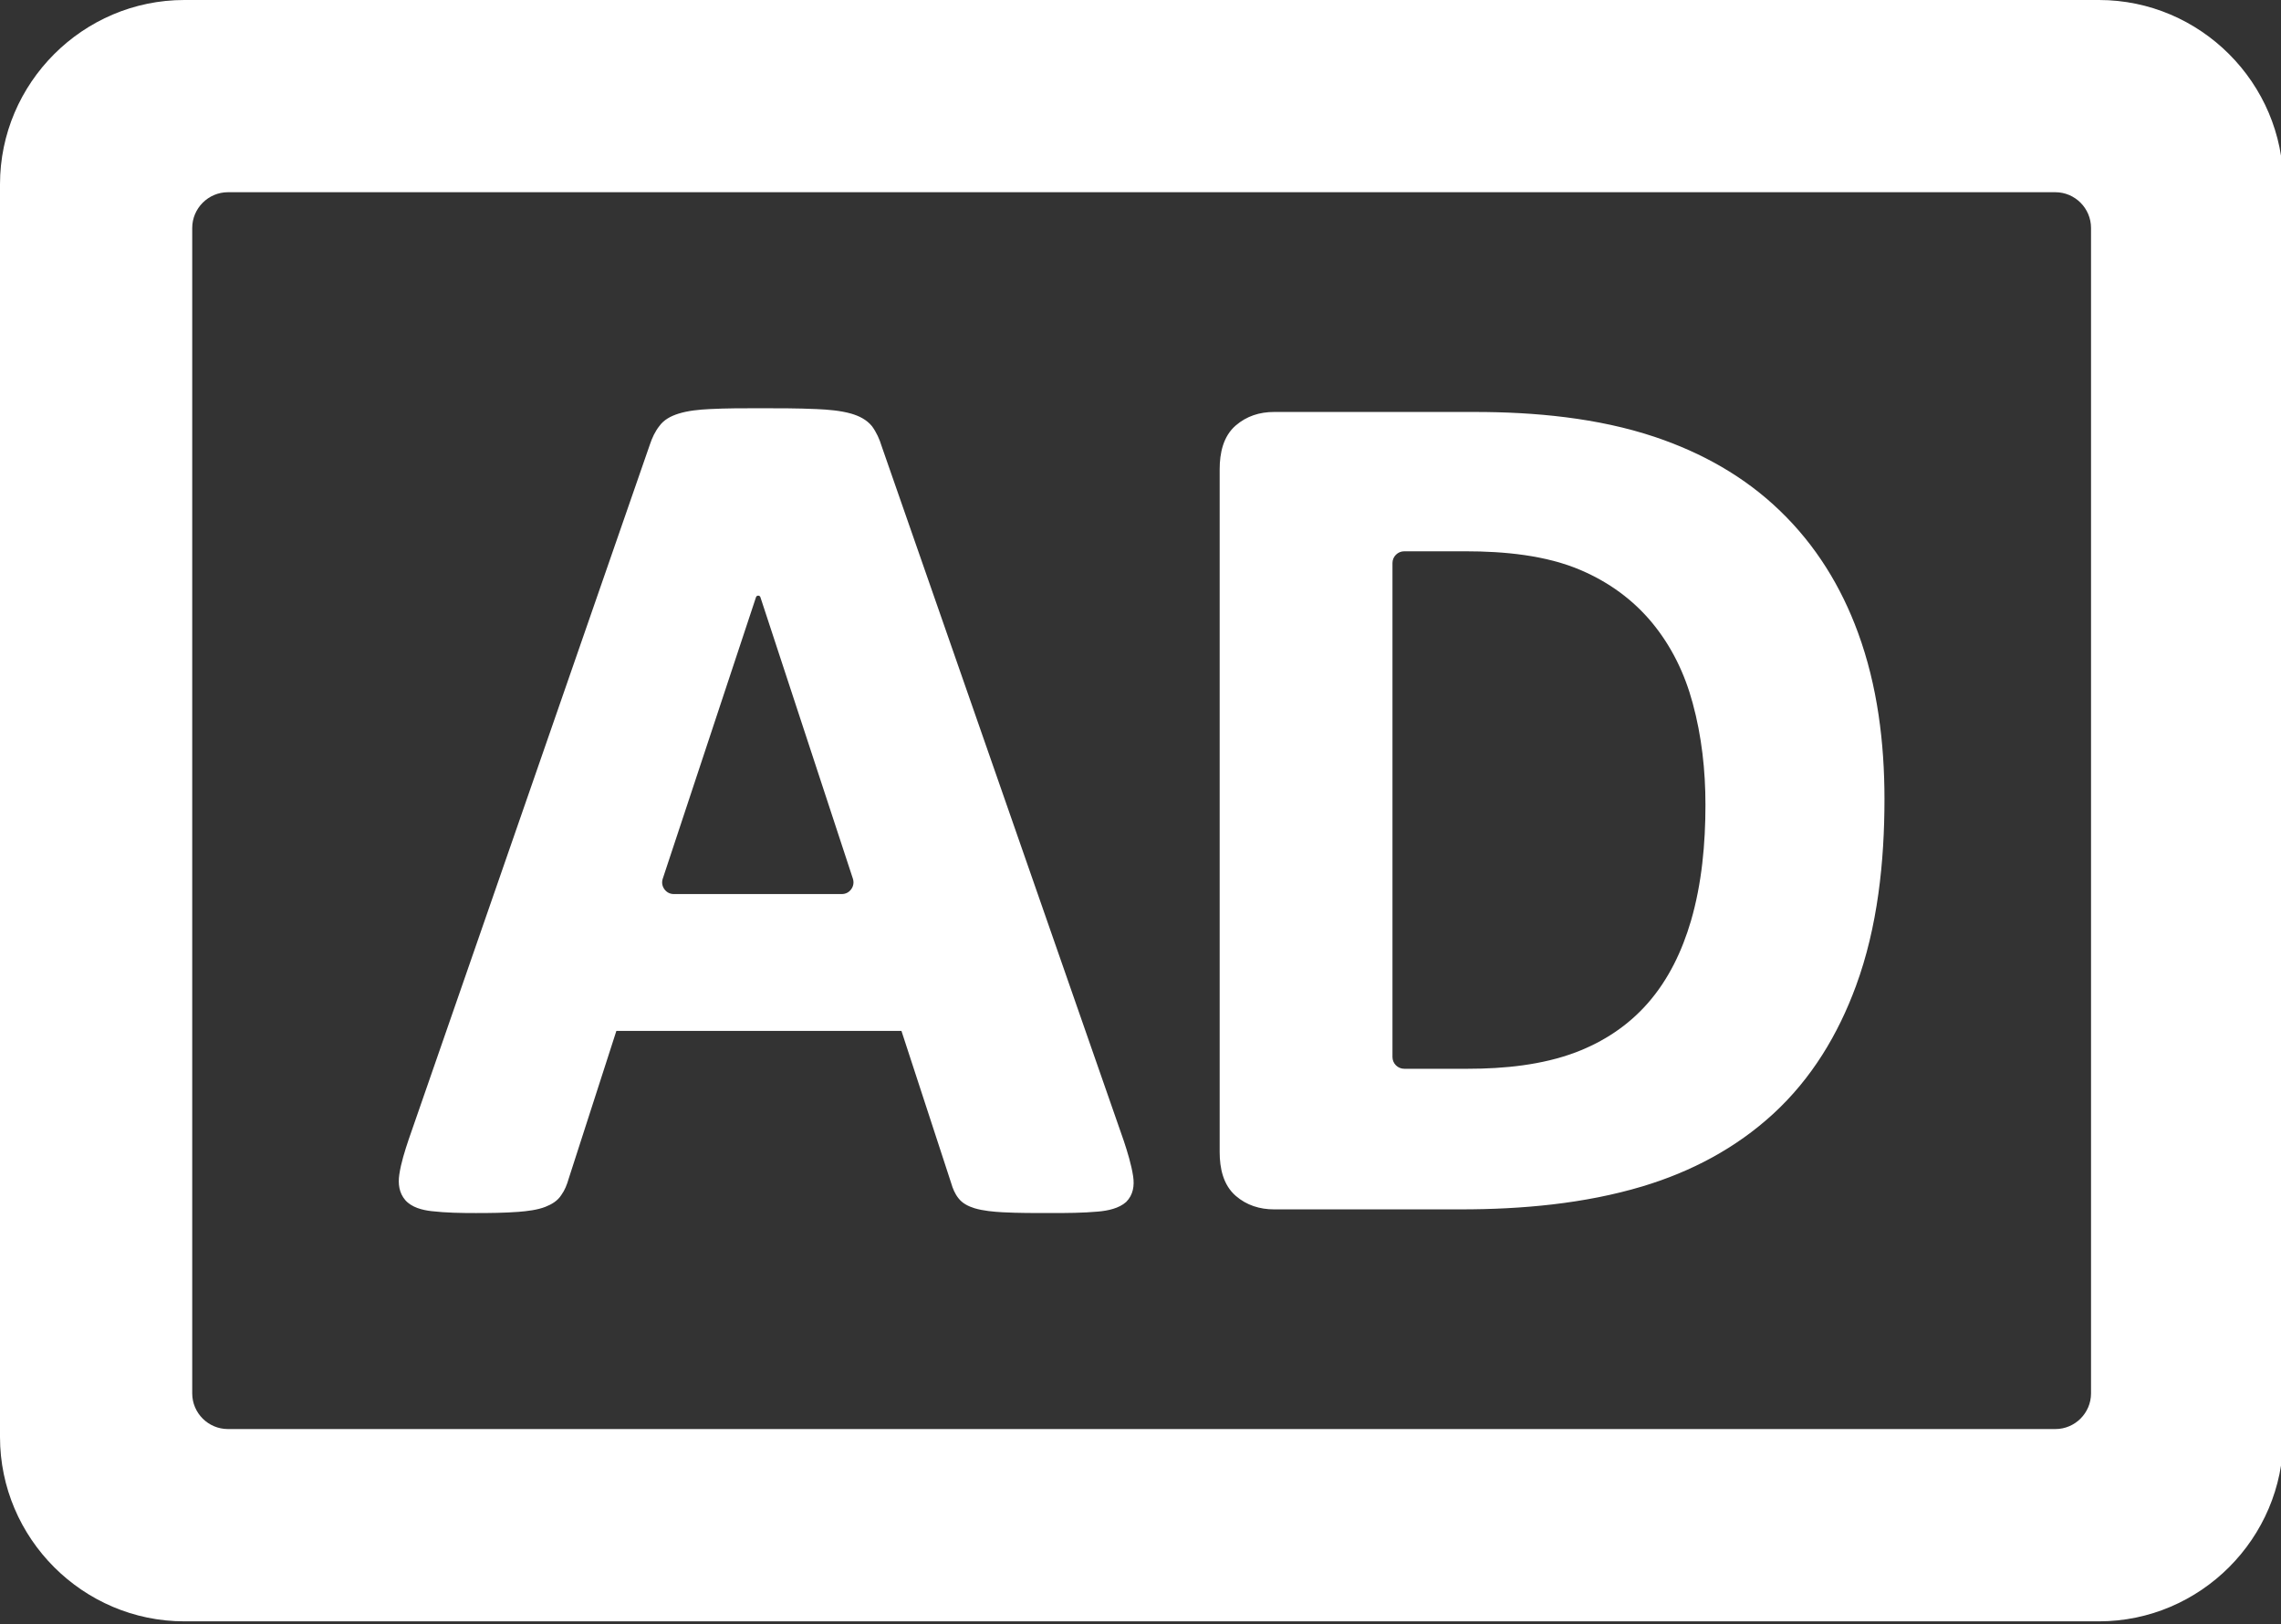
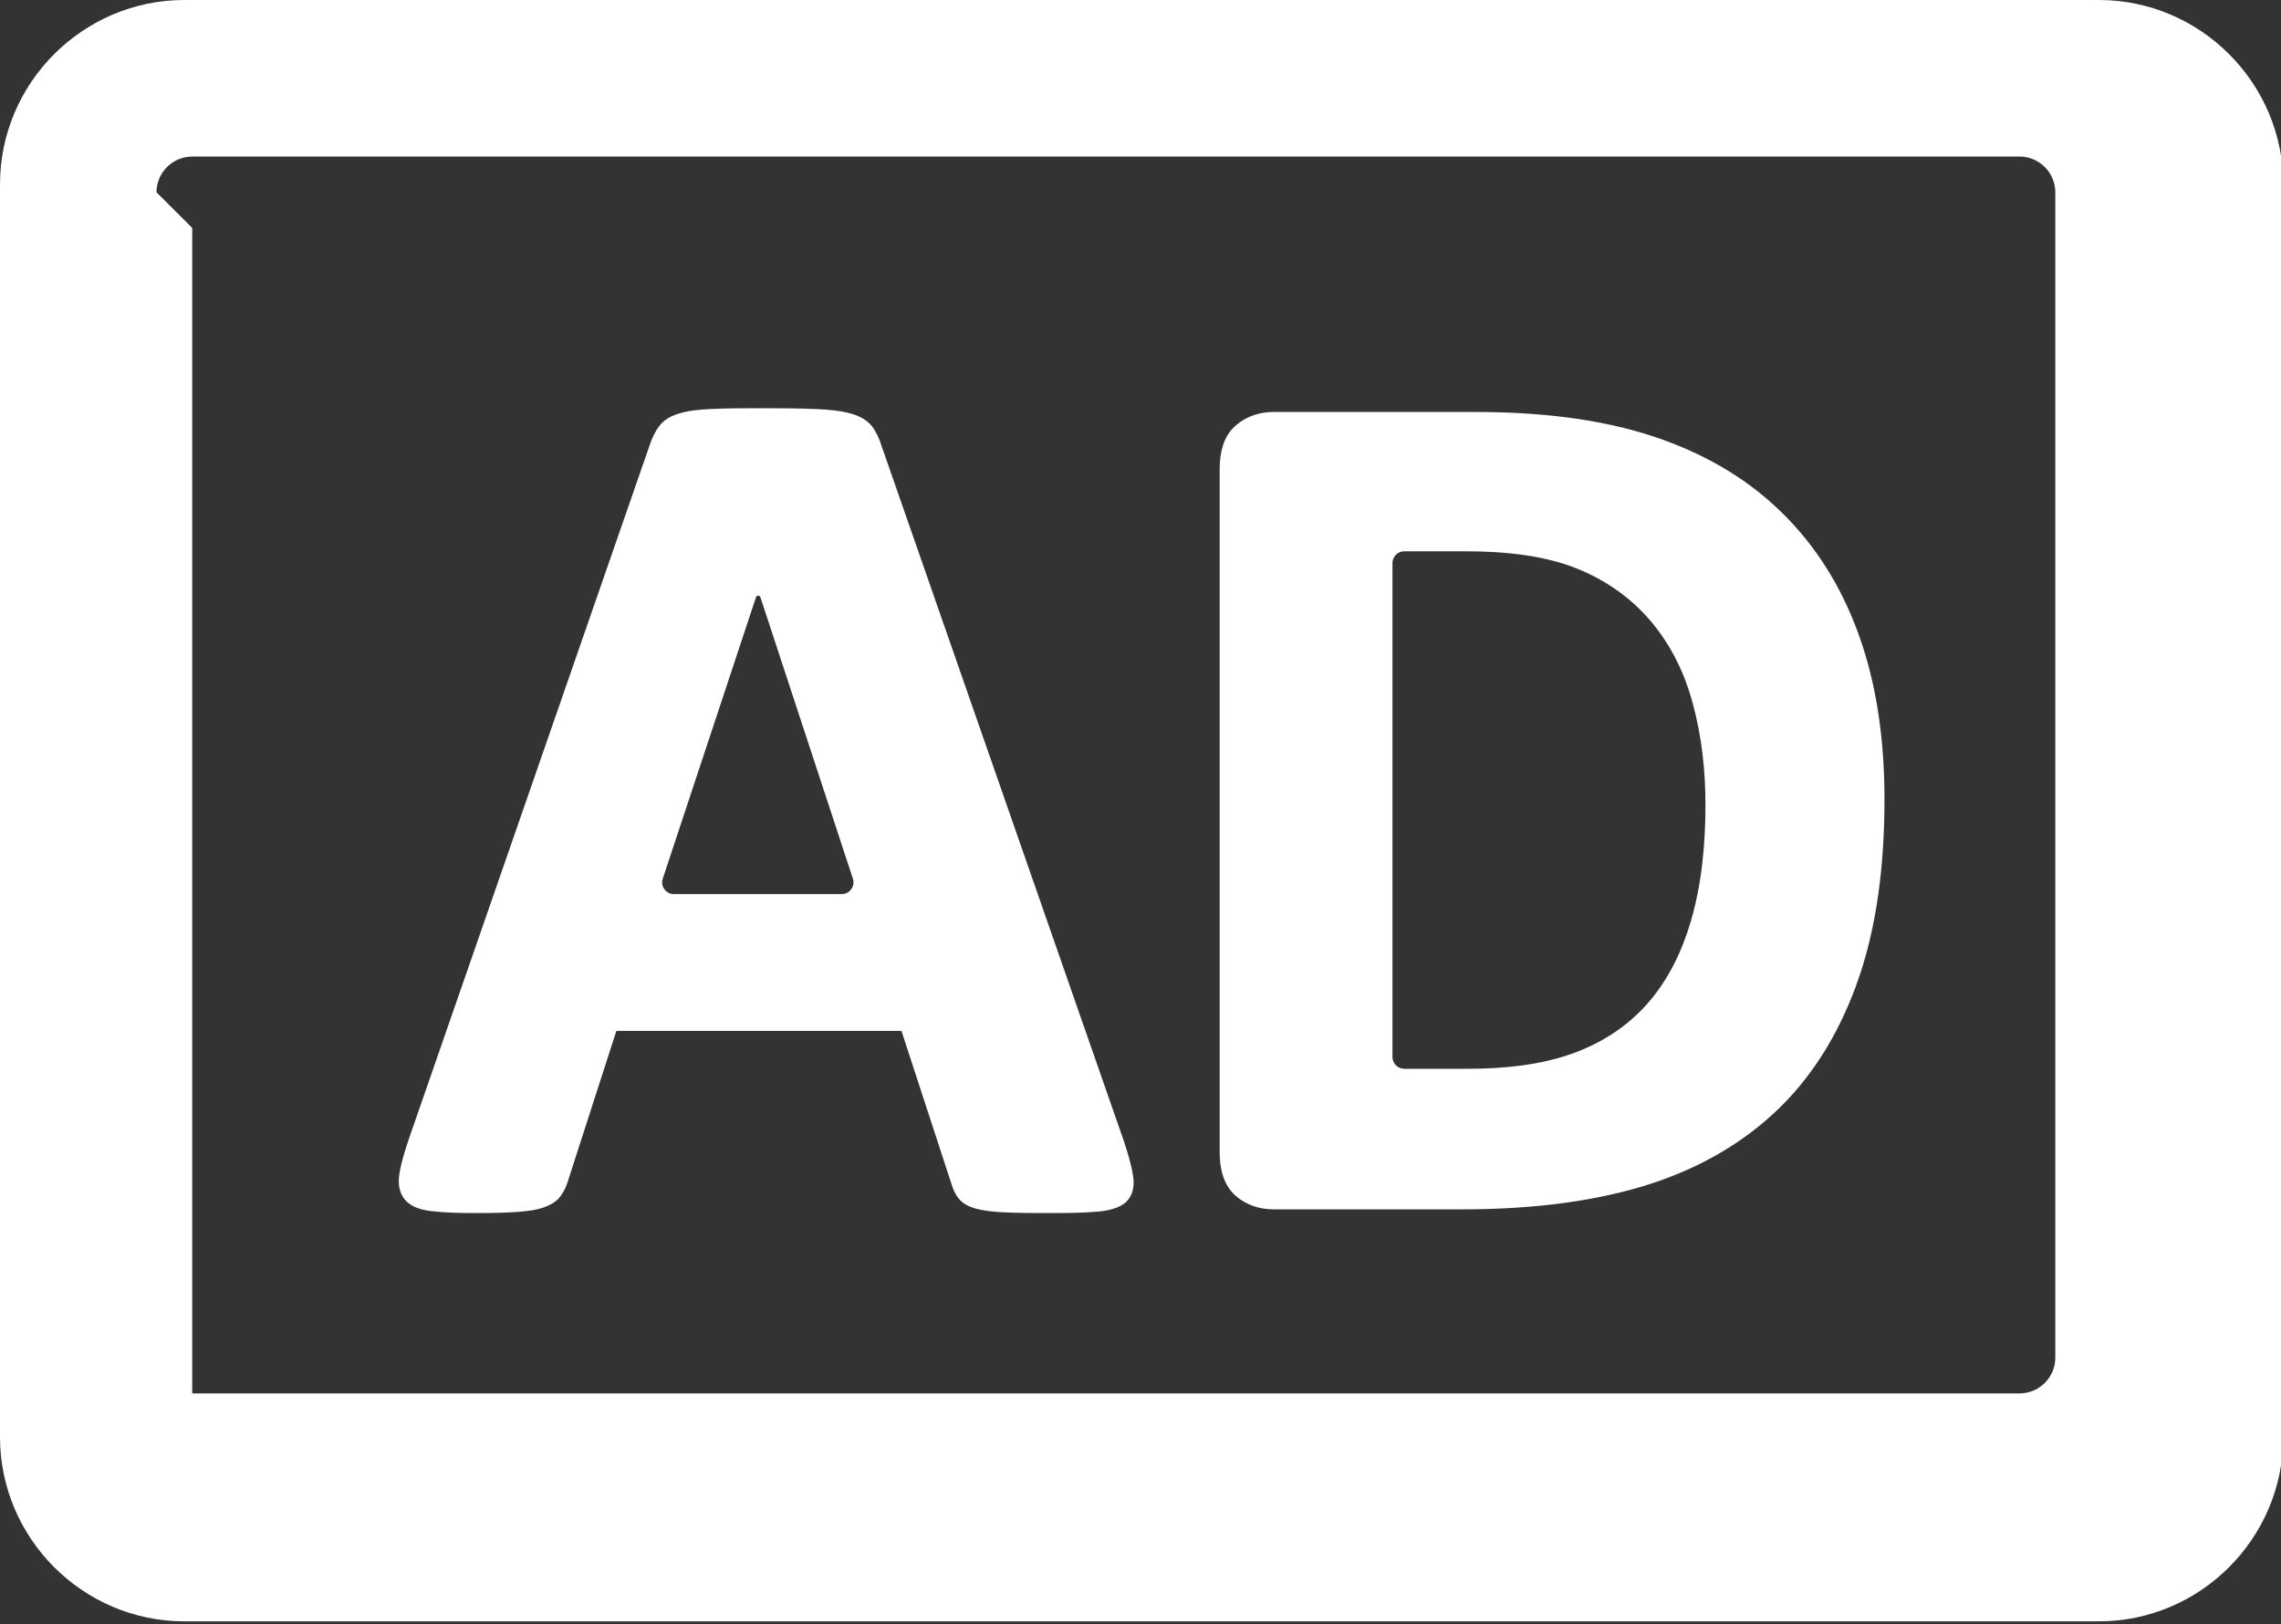
<svg xmlns="http://www.w3.org/2000/svg" clip-rule="evenodd" fill="#ffffff" fill-rule="evenodd" height="23" image-rendering="optimizeQuality" preserveAspectRatio="xMidYMid meet" shape-rendering="geometricPrecision" text-rendering="geometricPrecision" version="1" viewBox="0.0 0.0 32.3 23.0" width="32.3" zoomAndPan="magnify">
  <rect x="0.0" y="0.0" width="32.3" height="23.0" fill="#333333" stroke="none" />
  <g id="change1_1">
-     <path d="M2.61 0l27.112 0c1.435,0 2.61,1.175 2.61,2.61l0 17.739c0,1.435 -1.175,2.611 -2.61,2.611l-27.112 0c-1.435,0 -2.61,-1.175 -2.61,-2.611l0 -17.739c0,-1.435 1.175,-2.61 2.61,-2.61zm10.155 14.599l-4.037 0 -0.676 2.095c-0.023,0.081 -0.055,0.162 -0.103,0.228 -0.052,0.083 -0.137,0.133 -0.226,0.168 -0.115,0.045 -0.257,0.061 -0.38,0.071 -0.2,0.015 -0.403,0.017 -0.604,0.017 -0.207,0 -0.423,-0.003 -0.629,-0.027 -0.131,-0.015 -0.281,-0.053 -0.371,-0.156 -0.088,-0.102 -0.104,-0.232 -0.085,-0.361 0.024,-0.165 0.08,-0.34 0.133,-0.498l3.416 -9.842c0.031,-0.093 0.074,-0.186 0.134,-0.261 0.064,-0.09 0.164,-0.141 0.267,-0.174 0.138,-0.044 0.3,-0.059 0.444,-0.066 0.235,-0.012 0.472,-0.012 0.707,-0.012 0.269,0 0.54,0 0.809,0.012 0.159,0.007 0.338,0.021 0.491,0.065 0.109,0.032 0.217,0.084 0.293,0.178 0.063,0.086 0.107,0.184 0.137,0.284l3.428 9.835c0.053,0.16 0.108,0.338 0.133,0.505 0.019,0.13 0.001,0.261 -0.099,0.361 -0.102,0.092 -0.261,0.124 -0.395,0.136 -0.219,0.02 -0.447,0.021 -0.667,0.021 -0.228,0 -0.459,0.001 -0.687,-0.011 -0.128,-0.007 -0.274,-0.02 -0.398,-0.057 -0.087,-0.027 -0.173,-0.069 -0.228,-0.142 -0.049,-0.061 -0.081,-0.137 -0.102,-0.211l-0.705 -2.158zm13.92 -3.283c0,0.886 -0.096,1.811 -0.404,2.647 -0.253,0.688 -0.628,1.31 -1.17,1.809 -0.531,0.488 -1.163,0.821 -1.852,1.028 -0.823,0.247 -1.715,0.326 -2.571,0.326l-2.647 0c-0.203,0 -0.388,-0.058 -0.542,-0.191 -0.179,-0.155 -0.228,-0.394 -0.228,-0.62l0 -9.67c0,-0.226 0.049,-0.466 0.228,-0.62 0.154,-0.133 0.339,-0.191 0.542,-0.191l2.843 0c0.846,0 1.741,0.083 2.548,0.353 0.664,0.223 1.272,0.561 1.777,1.05 0.502,0.484 0.862,1.069 1.101,1.722 0.276,0.751 0.375,1.56 0.375,2.357zm-15.98 -2.858l-1.32 3.985c-0.017,0.053 -0.009,0.104 0.023,0.149 0.033,0.045 0.079,0.069 0.135,0.069l2.376 0c0.056,0 0.102,-0.024 0.135,-0.069 0.032,-0.045 0.04,-0.097 0.023,-0.15l-1.309 -3.984c-0.005,-0.015 -0.016,-0.023 -0.031,-0.023 -0.016,0 -0.027,0.008 -0.032,0.023zm13.445 2.937c0,-0.486 -0.053,-0.97 -0.181,-1.439 -0.112,-0.416 -0.297,-0.799 -0.571,-1.133 -0.272,-0.33 -0.614,-0.577 -1.006,-0.746 -0.498,-0.216 -1.1,-0.27 -1.637,-0.27l-0.871 0c-0.091,0 -0.166,0.075 -0.166,0.166l0 6.996c0,0.091 0.075,0.166 0.166,0.166l0.906 0c0.506,0 1.048,-0.053 1.524,-0.233 0.394,-0.15 0.741,-0.378 1.019,-0.695 0.294,-0.335 0.486,-0.739 0.611,-1.164 0.155,-0.53 0.206,-1.098 0.206,-1.648zm-21.428 -8.167l0 16.504c0,0.278 0.227,0.505 0.506,0.505l25.877 0c0.278,0 0.505,-0.227 0.505,-0.505l0 -16.504c0,-0.279 -0.228,-0.506 -0.505,-0.506l-25.877 0c-0.278,0 -0.506,0.228 -0.506,0.506z" />
+     <path d="M2.61 0l27.112 0c1.435,0 2.61,1.175 2.61,2.61l0 17.739c0,1.435 -1.175,2.611 -2.61,2.611l-27.112 0c-1.435,0 -2.61,-1.175 -2.61,-2.611l0 -17.739c0,-1.435 1.175,-2.61 2.61,-2.61zm10.155 14.599l-4.037 0 -0.676 2.095c-0.023,0.081 -0.055,0.162 -0.103,0.228 -0.052,0.083 -0.137,0.133 -0.226,0.168 -0.115,0.045 -0.257,0.061 -0.38,0.071 -0.2,0.015 -0.403,0.017 -0.604,0.017 -0.207,0 -0.423,-0.003 -0.629,-0.027 -0.131,-0.015 -0.281,-0.053 -0.371,-0.156 -0.088,-0.102 -0.104,-0.232 -0.085,-0.361 0.024,-0.165 0.08,-0.34 0.133,-0.498l3.416 -9.842c0.031,-0.093 0.074,-0.186 0.134,-0.261 0.064,-0.09 0.164,-0.141 0.267,-0.174 0.138,-0.044 0.3,-0.059 0.444,-0.066 0.235,-0.012 0.472,-0.012 0.707,-0.012 0.269,0 0.54,0 0.809,0.012 0.159,0.007 0.338,0.021 0.491,0.065 0.109,0.032 0.217,0.084 0.293,0.178 0.063,0.086 0.107,0.184 0.137,0.284l3.428 9.835c0.053,0.16 0.108,0.338 0.133,0.505 0.019,0.13 0.001,0.261 -0.099,0.361 -0.102,0.092 -0.261,0.124 -0.395,0.136 -0.219,0.02 -0.447,0.021 -0.667,0.021 -0.228,0 -0.459,0.001 -0.687,-0.011 -0.128,-0.007 -0.274,-0.02 -0.398,-0.057 -0.087,-0.027 -0.173,-0.069 -0.228,-0.142 -0.049,-0.061 -0.081,-0.137 -0.102,-0.211l-0.705 -2.158zm13.92 -3.283c0,0.886 -0.096,1.811 -0.404,2.647 -0.253,0.688 -0.628,1.31 -1.17,1.809 -0.531,0.488 -1.163,0.821 -1.852,1.028 -0.823,0.247 -1.715,0.326 -2.571,0.326l-2.647 0c-0.203,0 -0.388,-0.058 -0.542,-0.191 -0.179,-0.155 -0.228,-0.394 -0.228,-0.62l0 -9.67c0,-0.226 0.049,-0.466 0.228,-0.62 0.154,-0.133 0.339,-0.191 0.542,-0.191l2.843 0c0.846,0 1.741,0.083 2.548,0.353 0.664,0.223 1.272,0.561 1.777,1.05 0.502,0.484 0.862,1.069 1.101,1.722 0.276,0.751 0.375,1.56 0.375,2.357zm-15.98 -2.858l-1.32 3.985c-0.017,0.053 -0.009,0.104 0.023,0.149 0.033,0.045 0.079,0.069 0.135,0.069l2.376 0c0.056,0 0.102,-0.024 0.135,-0.069 0.032,-0.045 0.04,-0.097 0.023,-0.15l-1.309 -3.984c-0.005,-0.015 -0.016,-0.023 -0.031,-0.023 -0.016,0 -0.027,0.008 -0.032,0.023zm13.445 2.937c0,-0.486 -0.053,-0.97 -0.181,-1.439 -0.112,-0.416 -0.297,-0.799 -0.571,-1.133 -0.272,-0.33 -0.614,-0.577 -1.006,-0.746 -0.498,-0.216 -1.1,-0.27 -1.637,-0.27l-0.871 0c-0.091,0 -0.166,0.075 -0.166,0.166l0 6.996c0,0.091 0.075,0.166 0.166,0.166l0.906 0c0.506,0 1.048,-0.053 1.524,-0.233 0.394,-0.15 0.741,-0.378 1.019,-0.695 0.294,-0.335 0.486,-0.739 0.611,-1.164 0.155,-0.53 0.206,-1.098 0.206,-1.648zm-21.428 -8.167l0 16.504l25.877 0c0.278,0 0.505,-0.227 0.505,-0.505l0 -16.504c0,-0.279 -0.228,-0.506 -0.505,-0.506l-25.877 0c-0.278,0 -0.506,0.228 -0.506,0.506z" />
  </g>
</svg>